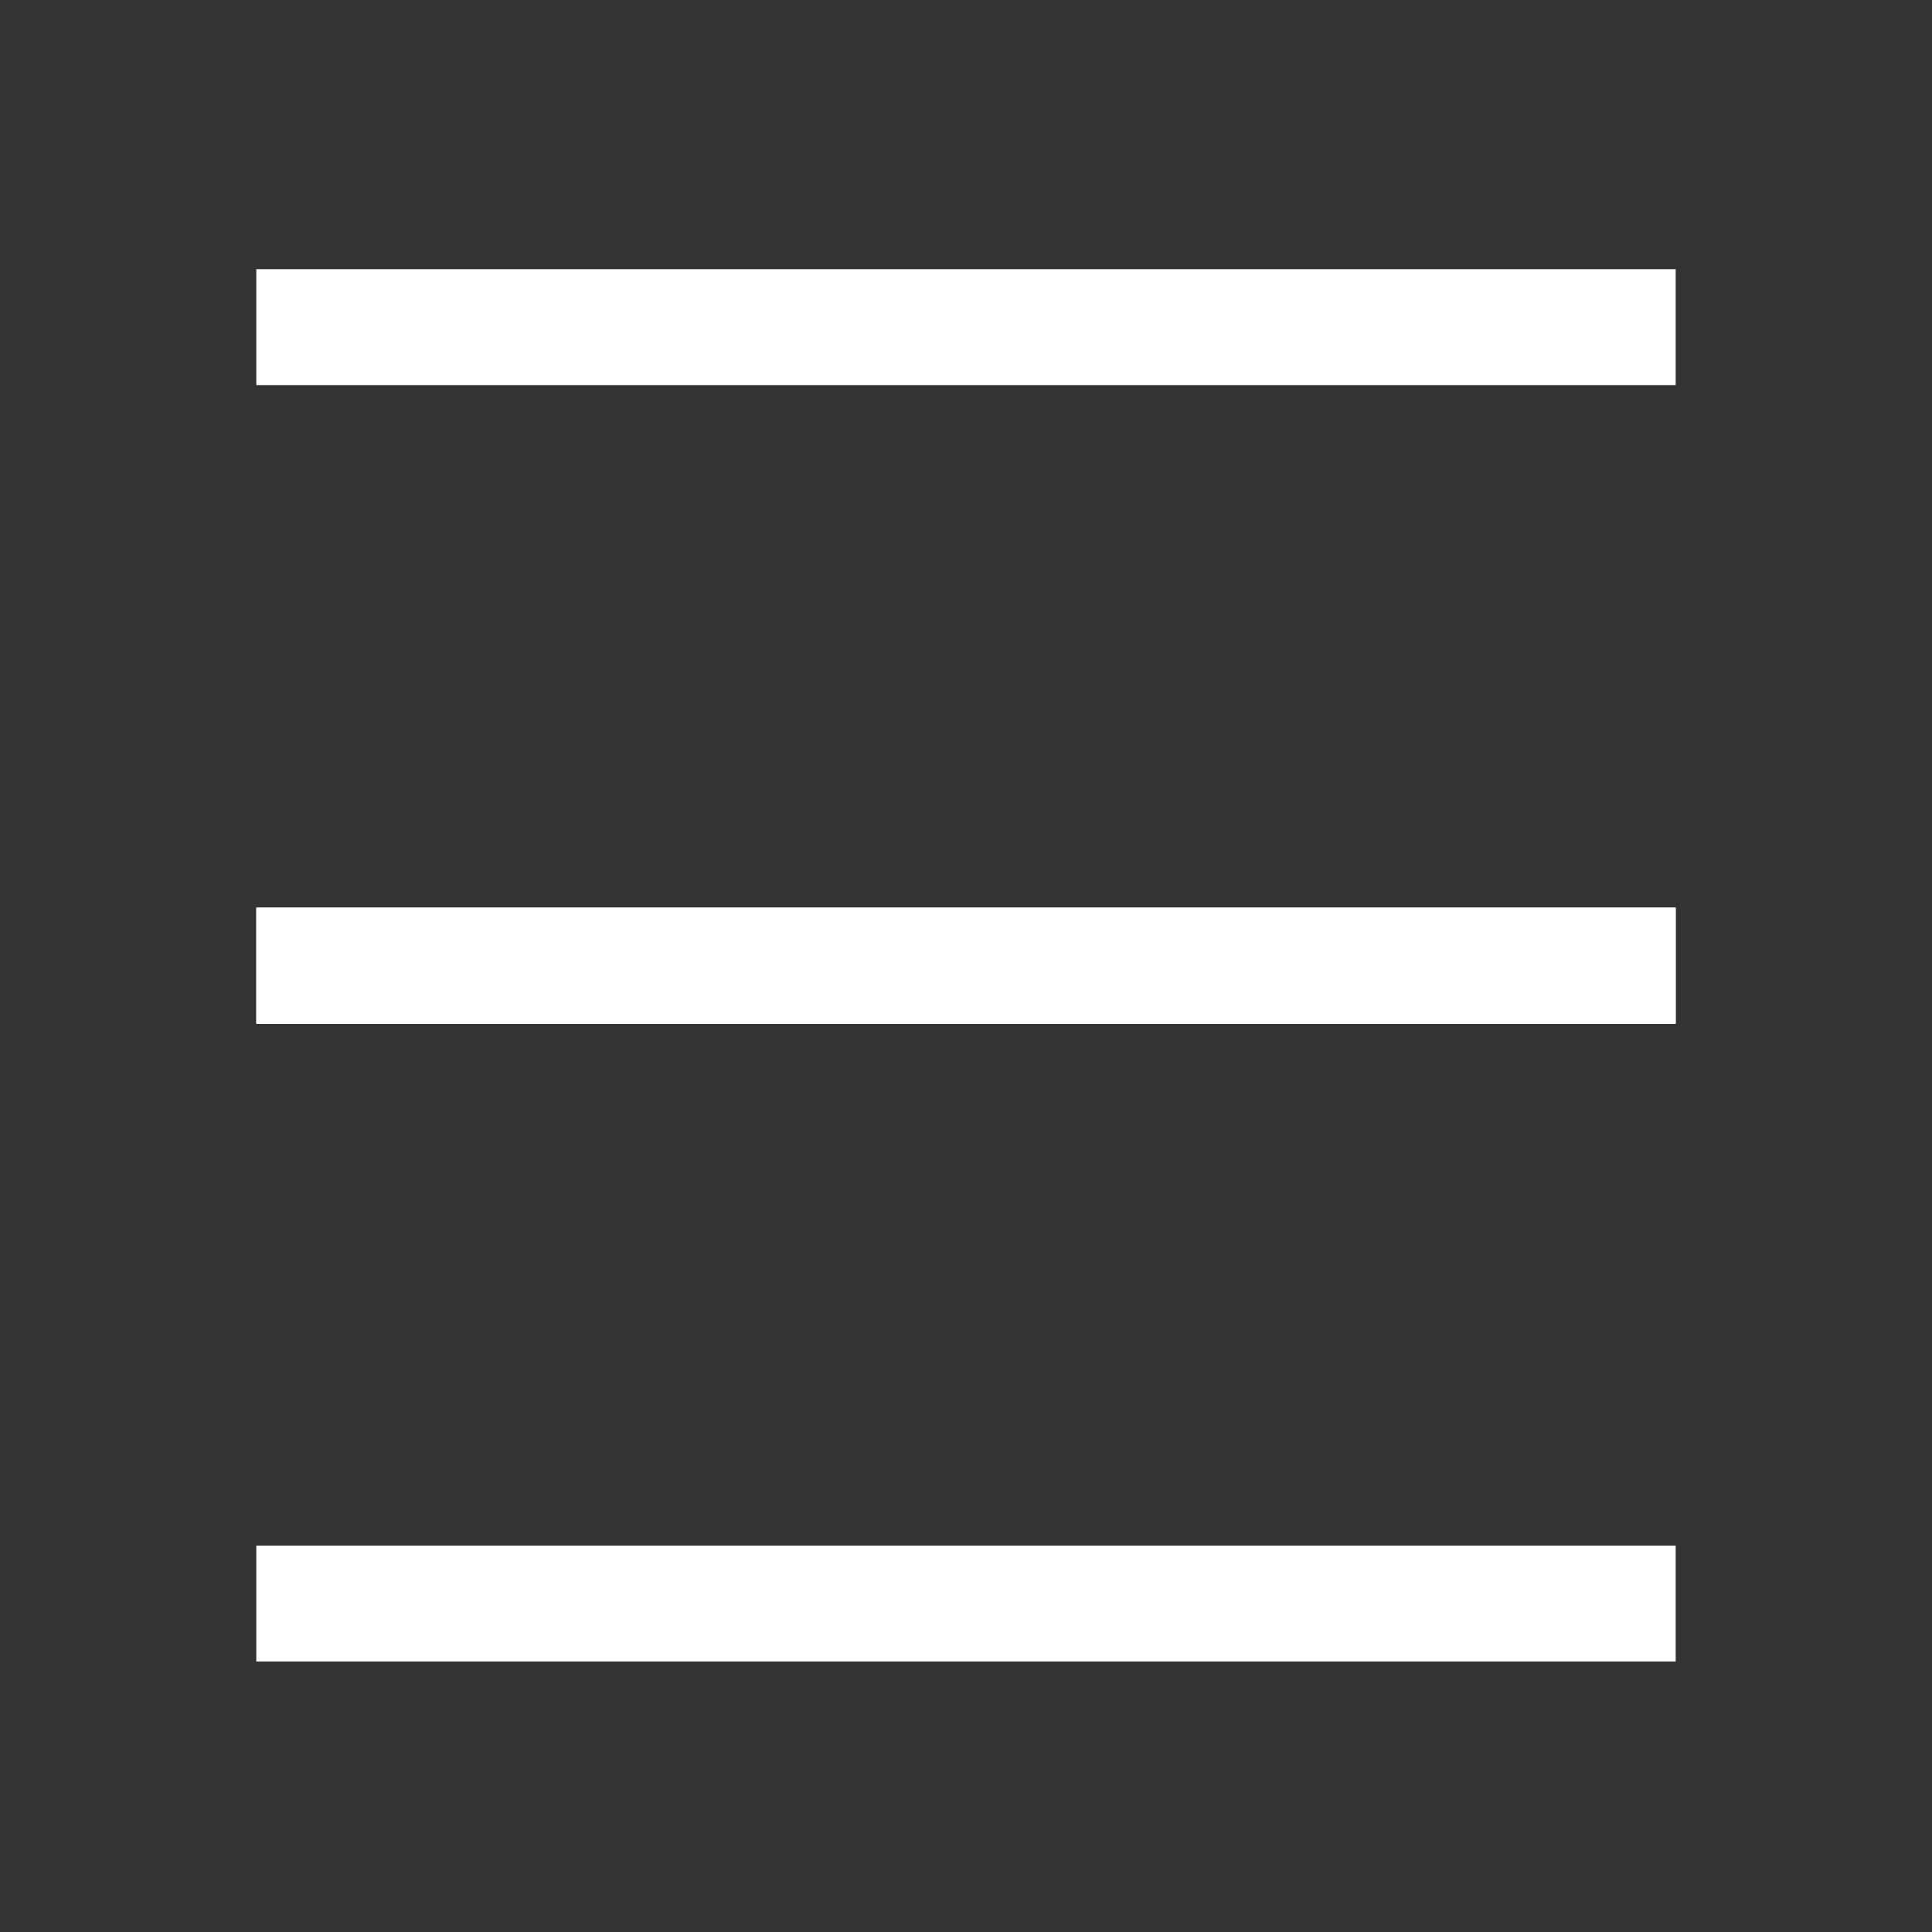
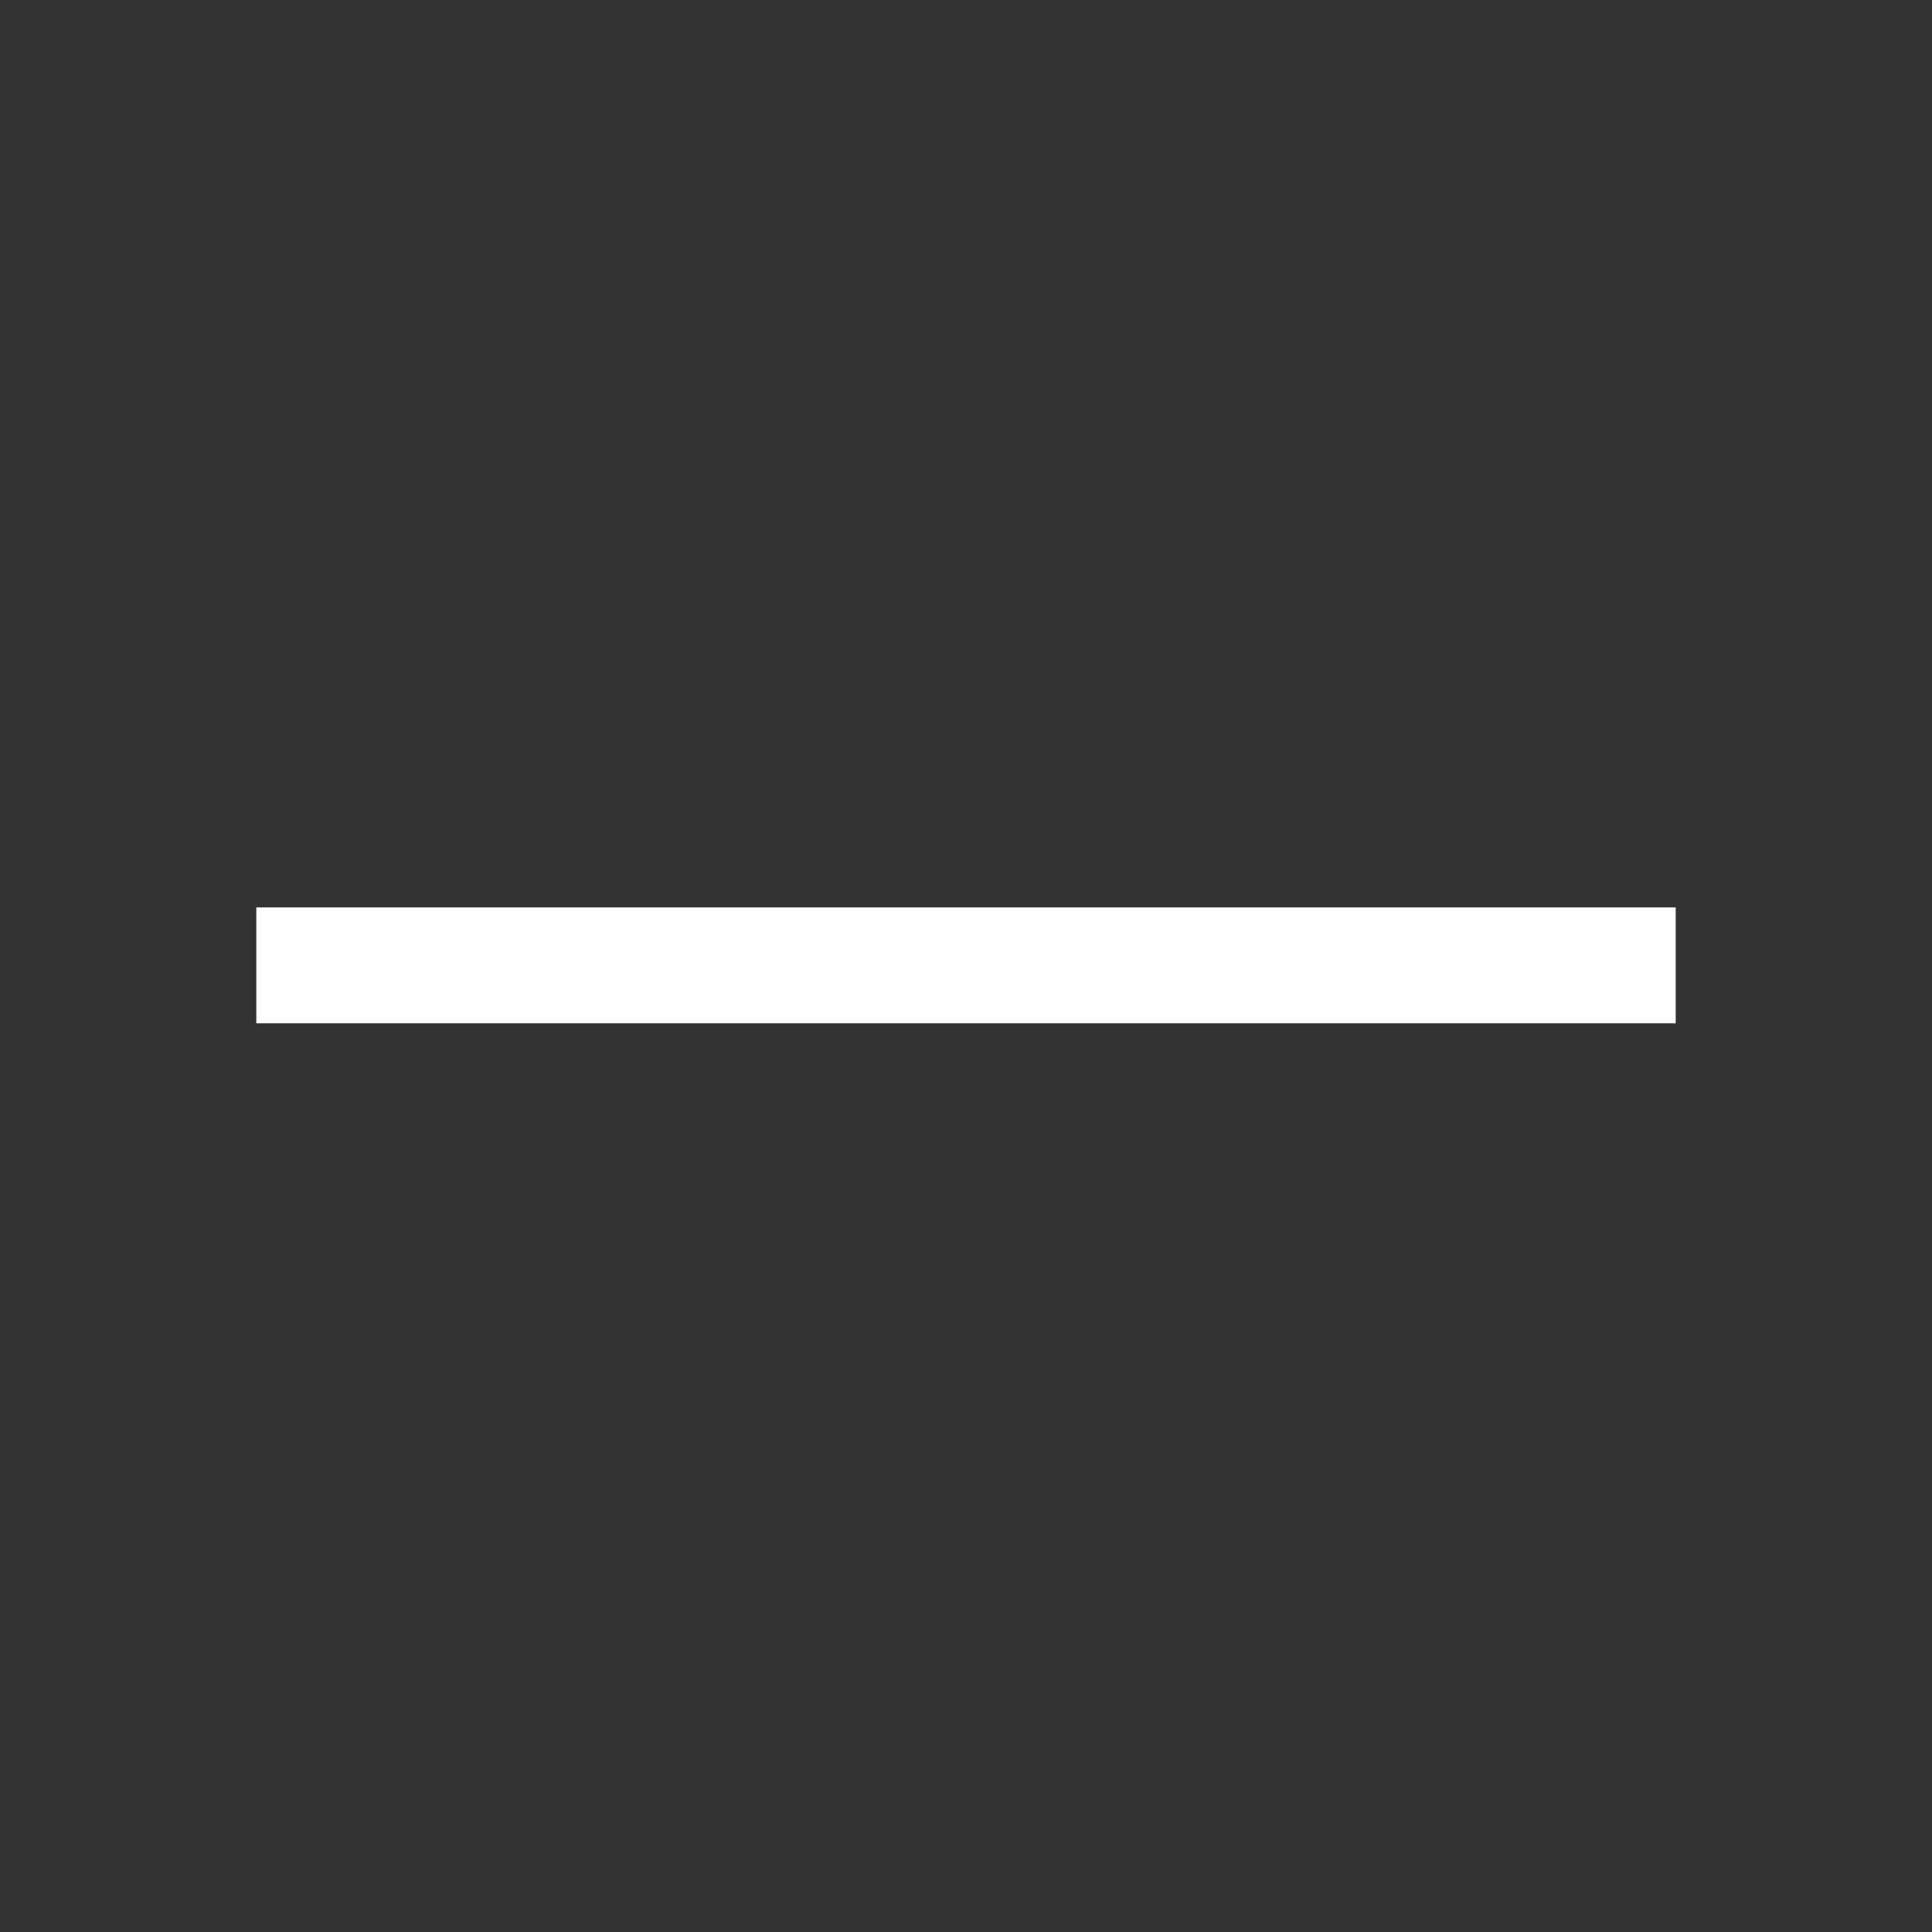
<svg xmlns="http://www.w3.org/2000/svg" version="1.1" id="Layer_1" x="0px" y="0px" viewBox="0 0 300 300" style="enable-background:new 0 0 300 300;" xml:space="preserve">
  <rect x="0" y="0" width="300" height="300" fill="#333333" stroke="none" />
  <style type="text/css">
	.st0{display:none;}
	.st1{display:inline;fill:#053953;}
	.st2{fill:#FFFFFF;}
</style>
  <g id="Layer_1_1_" class="st0">
-     <rect x="40.4" y="38.2" class="st1" width="219.3" height="22" />
-     <rect x="40.4" y="139" class="st1" width="219.3" height="22" />
    <rect x="40.4" y="239.9" class="st1" width="219.3" height="22" />
  </g>
-   <rect x="39.8" y="141" class="st2" width="220.4" height="18" />
-   <rect x="39.8" y="240" class="st2" width="220.4" height="18" />
  <rect x="39.8" y="140.9" class="st2" width="220.4" height="18" />
-   <rect x="39.8" y="41.8" class="st2" width="220.4" height="18" />
</svg>